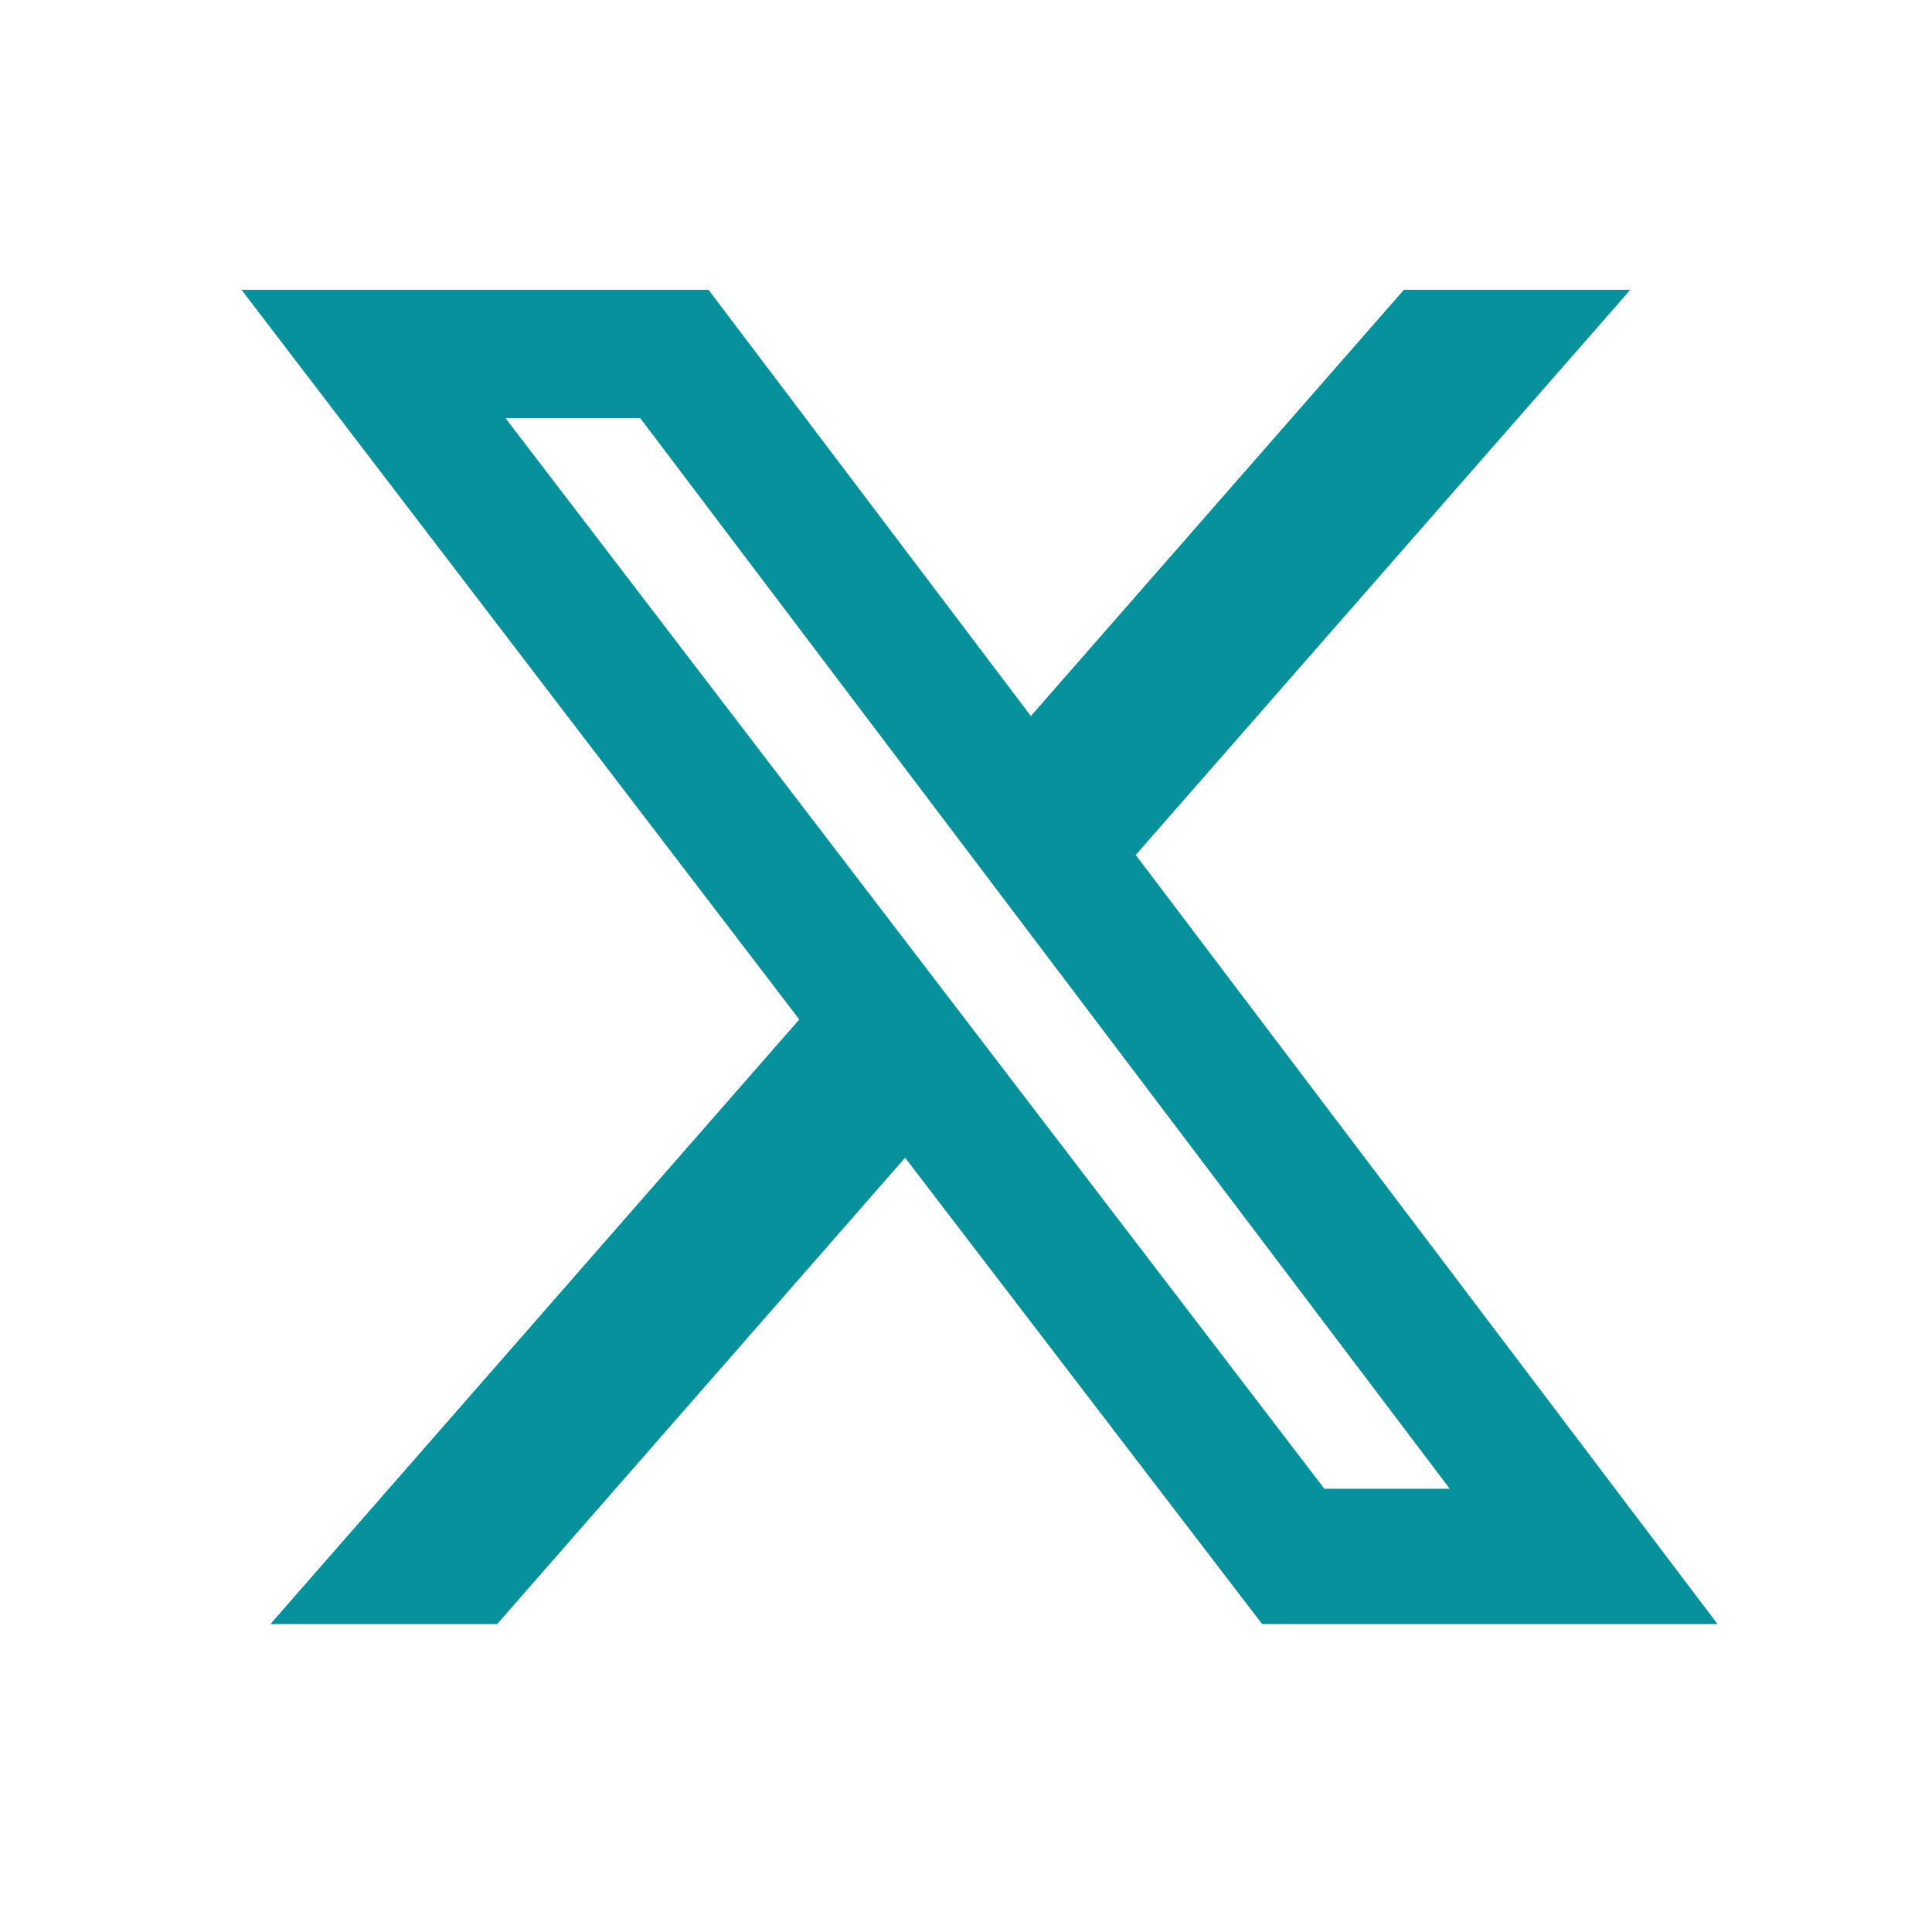
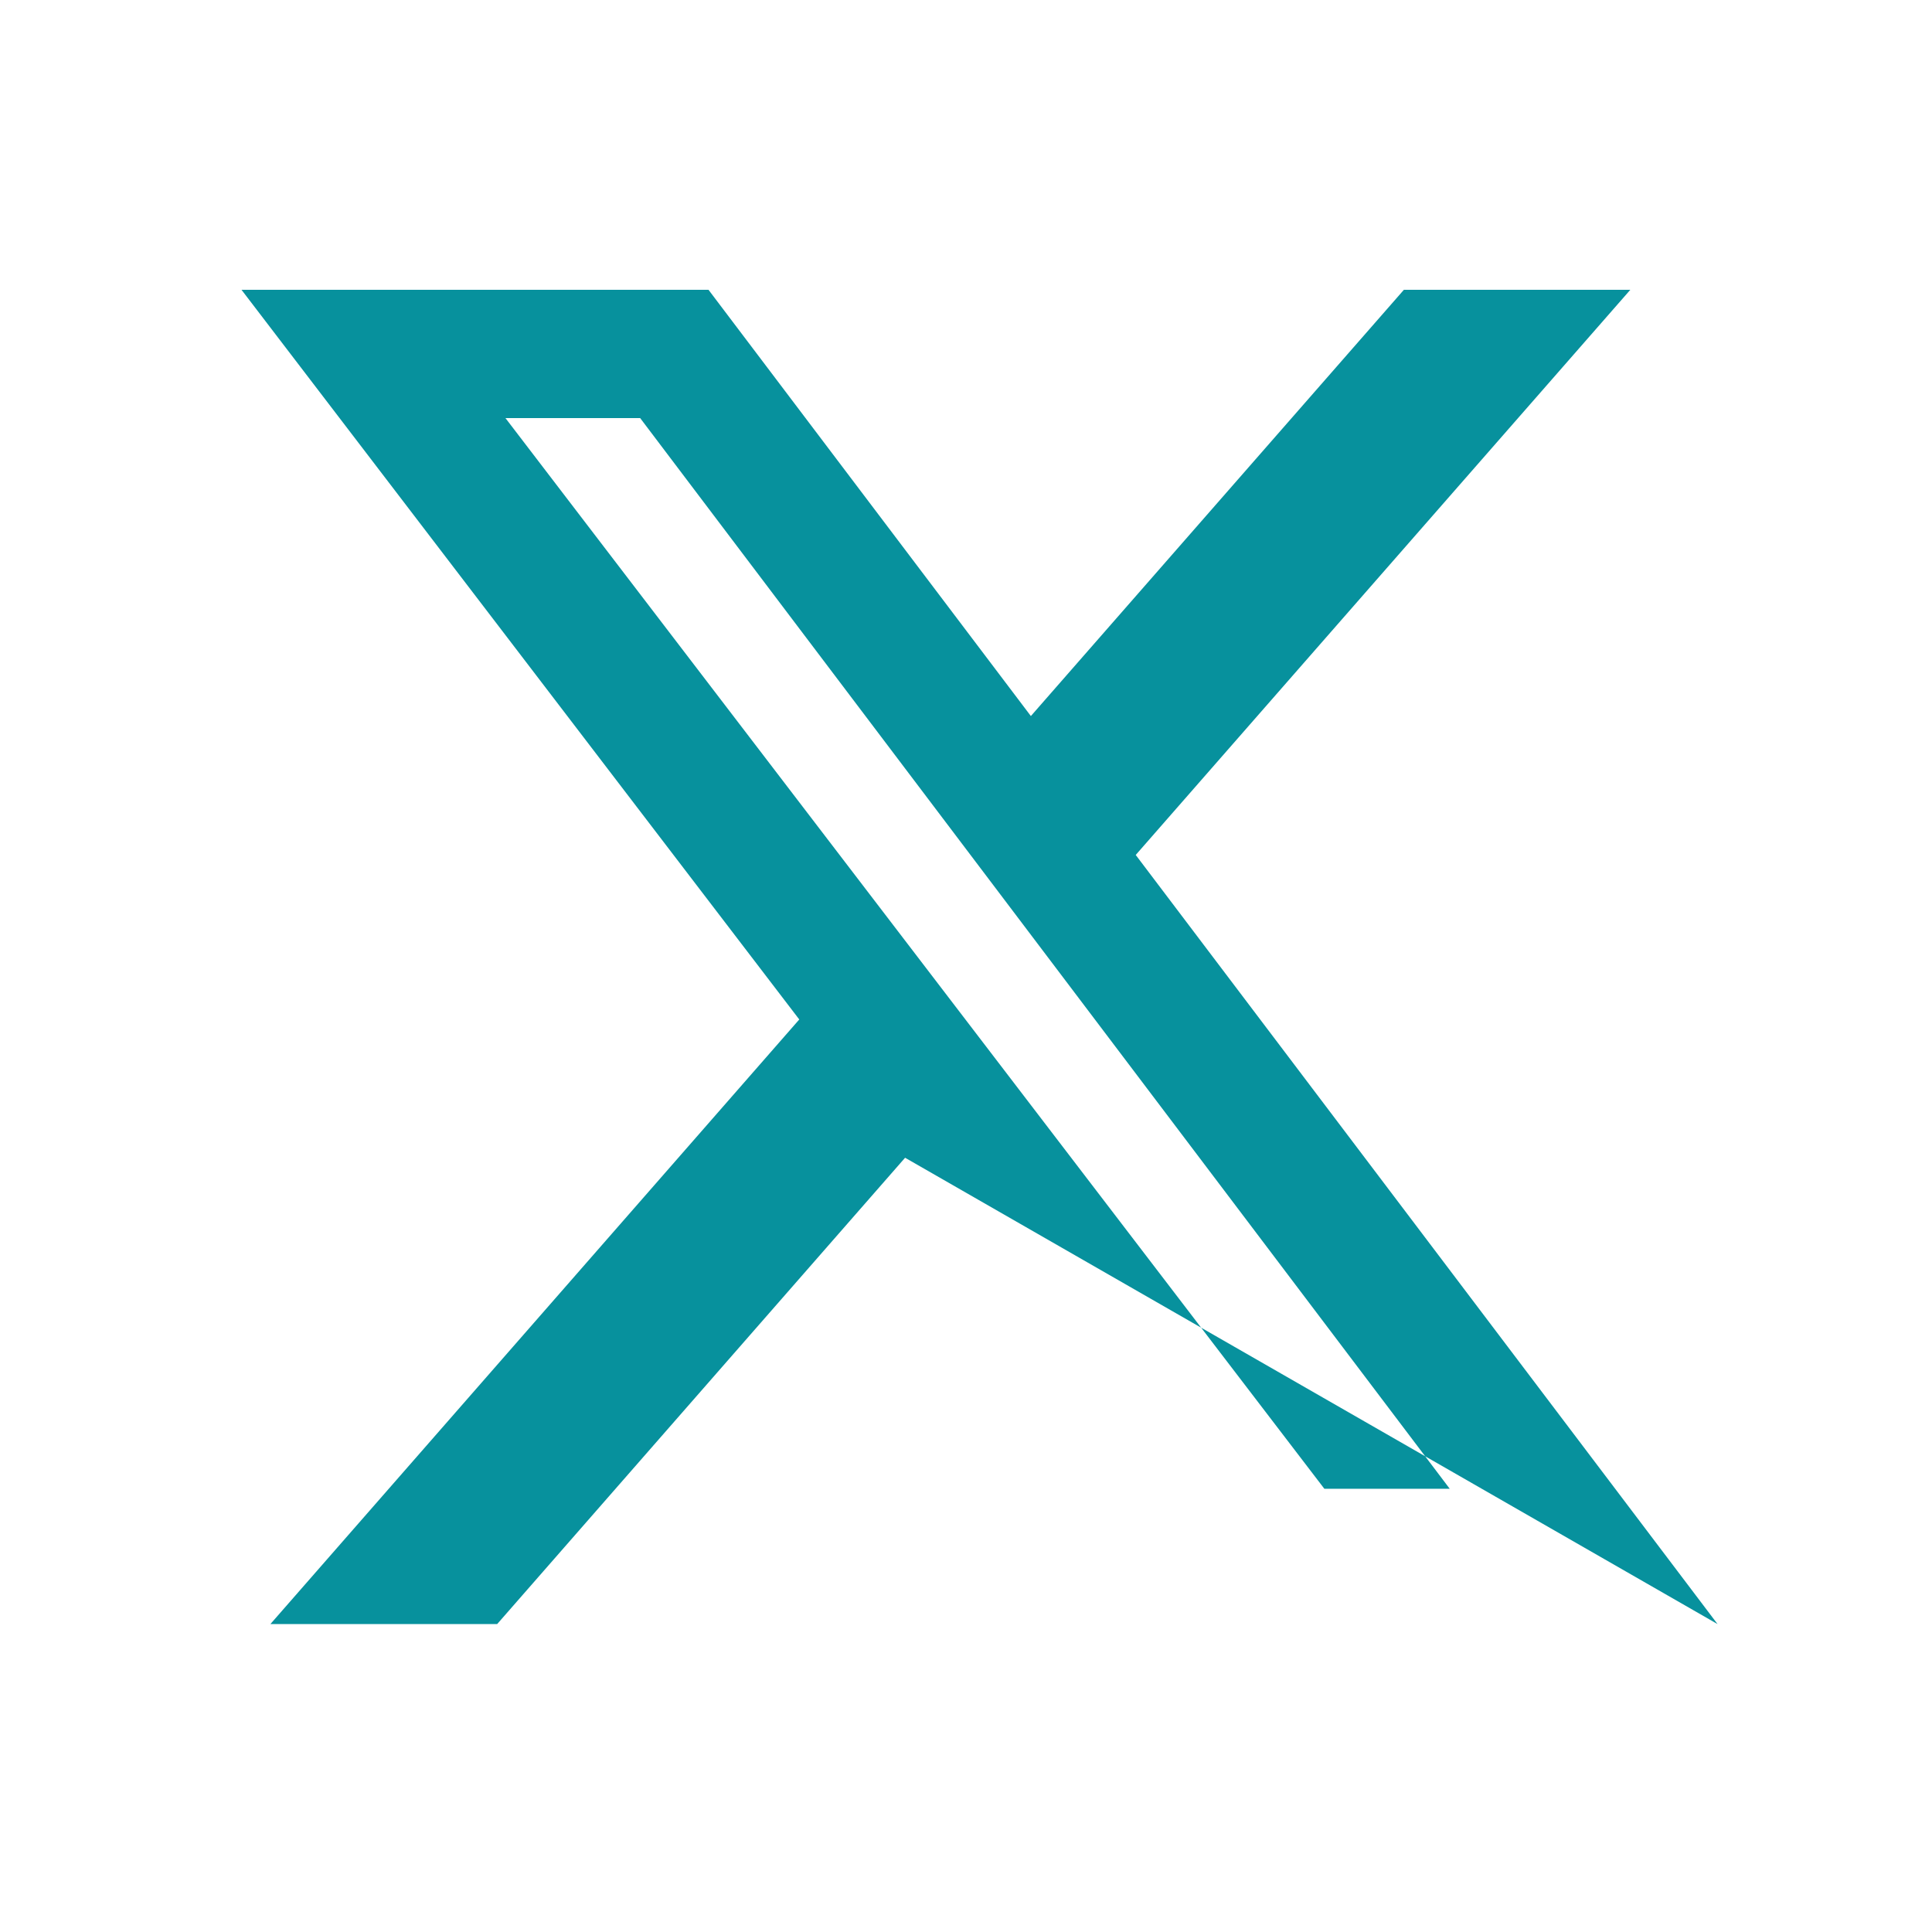
<svg xmlns="http://www.w3.org/2000/svg" width="40" height="40" viewBox="0 0 40 40" fill="none">
-   <path d="M29.066 6H33.754L23.514 17.701L35.56 33.625H26.131L18.739 23.97L10.293 33.625H5.598L16.548 21.107L5 6H14.669L21.343 14.825L29.066 6ZM27.419 30.823H30.015L13.254 8.656H10.465L27.419 30.823Z" fill="#07919D" />
+   <path d="M29.066 6H33.754L23.514 17.701L35.56 33.625L18.739 23.97L10.293 33.625H5.598L16.548 21.107L5 6H14.669L21.343 14.825L29.066 6ZM27.419 30.823H30.015L13.254 8.656H10.465L27.419 30.823Z" fill="#07919D" />
</svg>